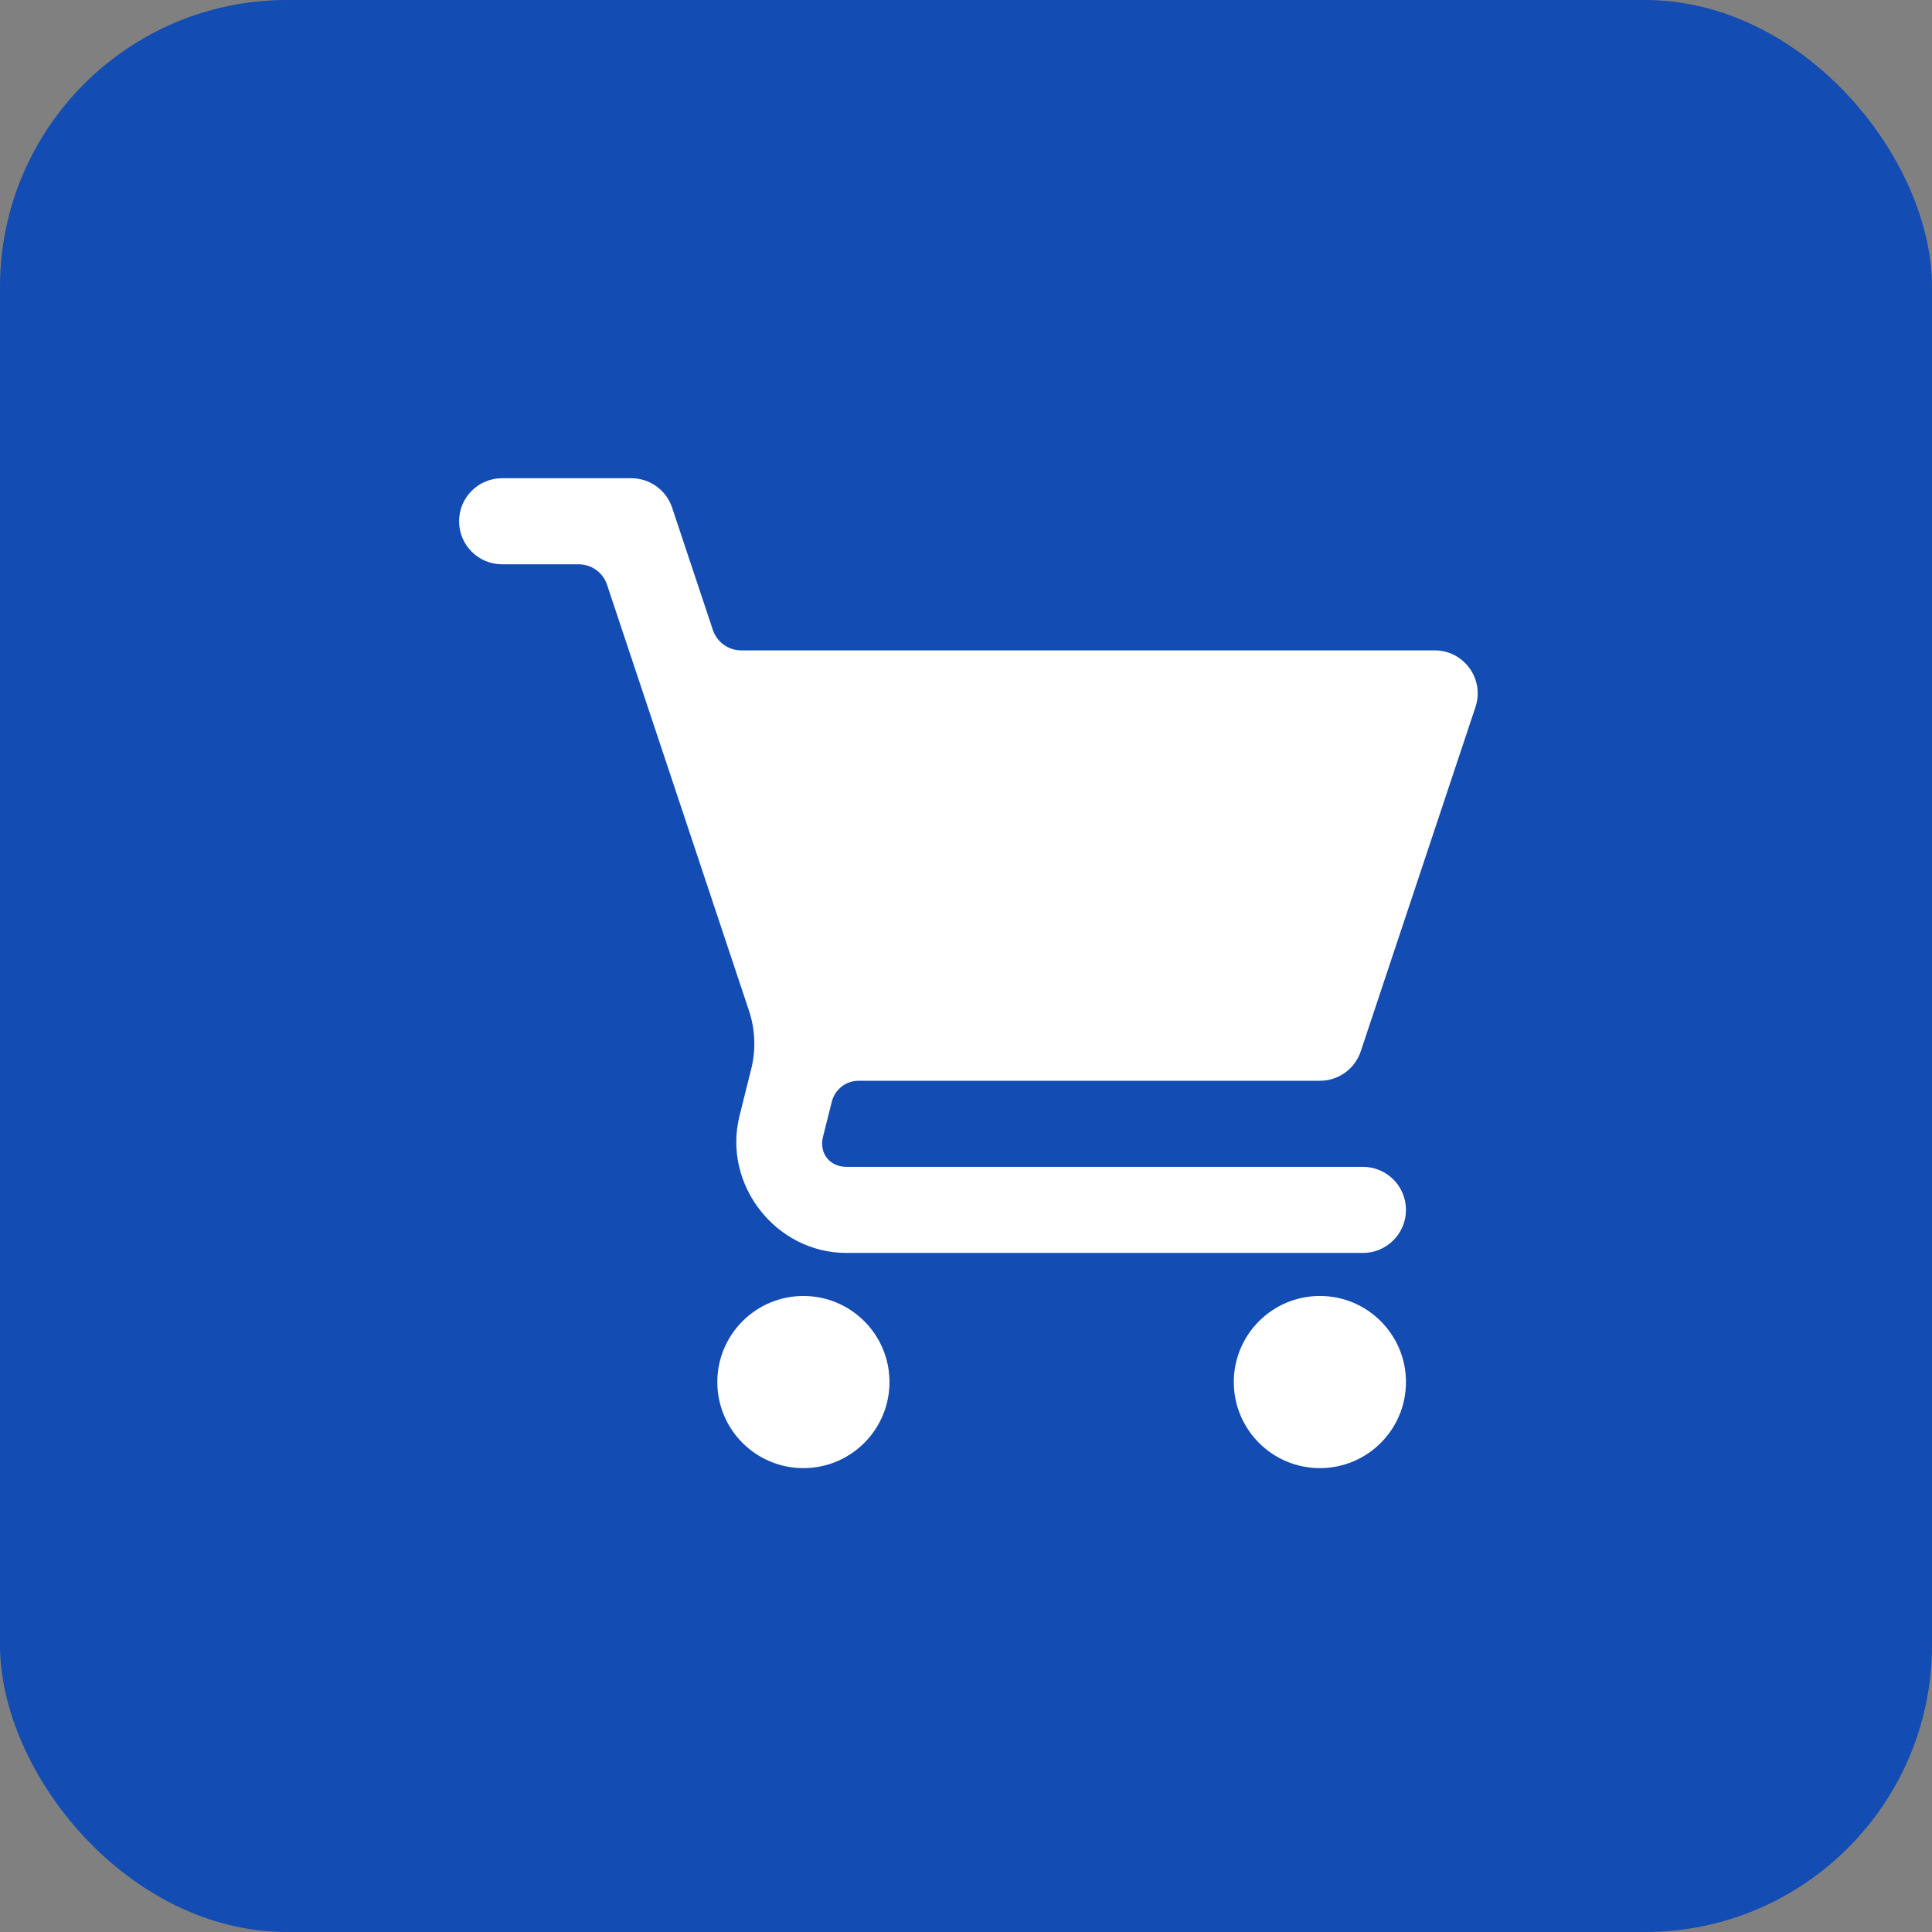
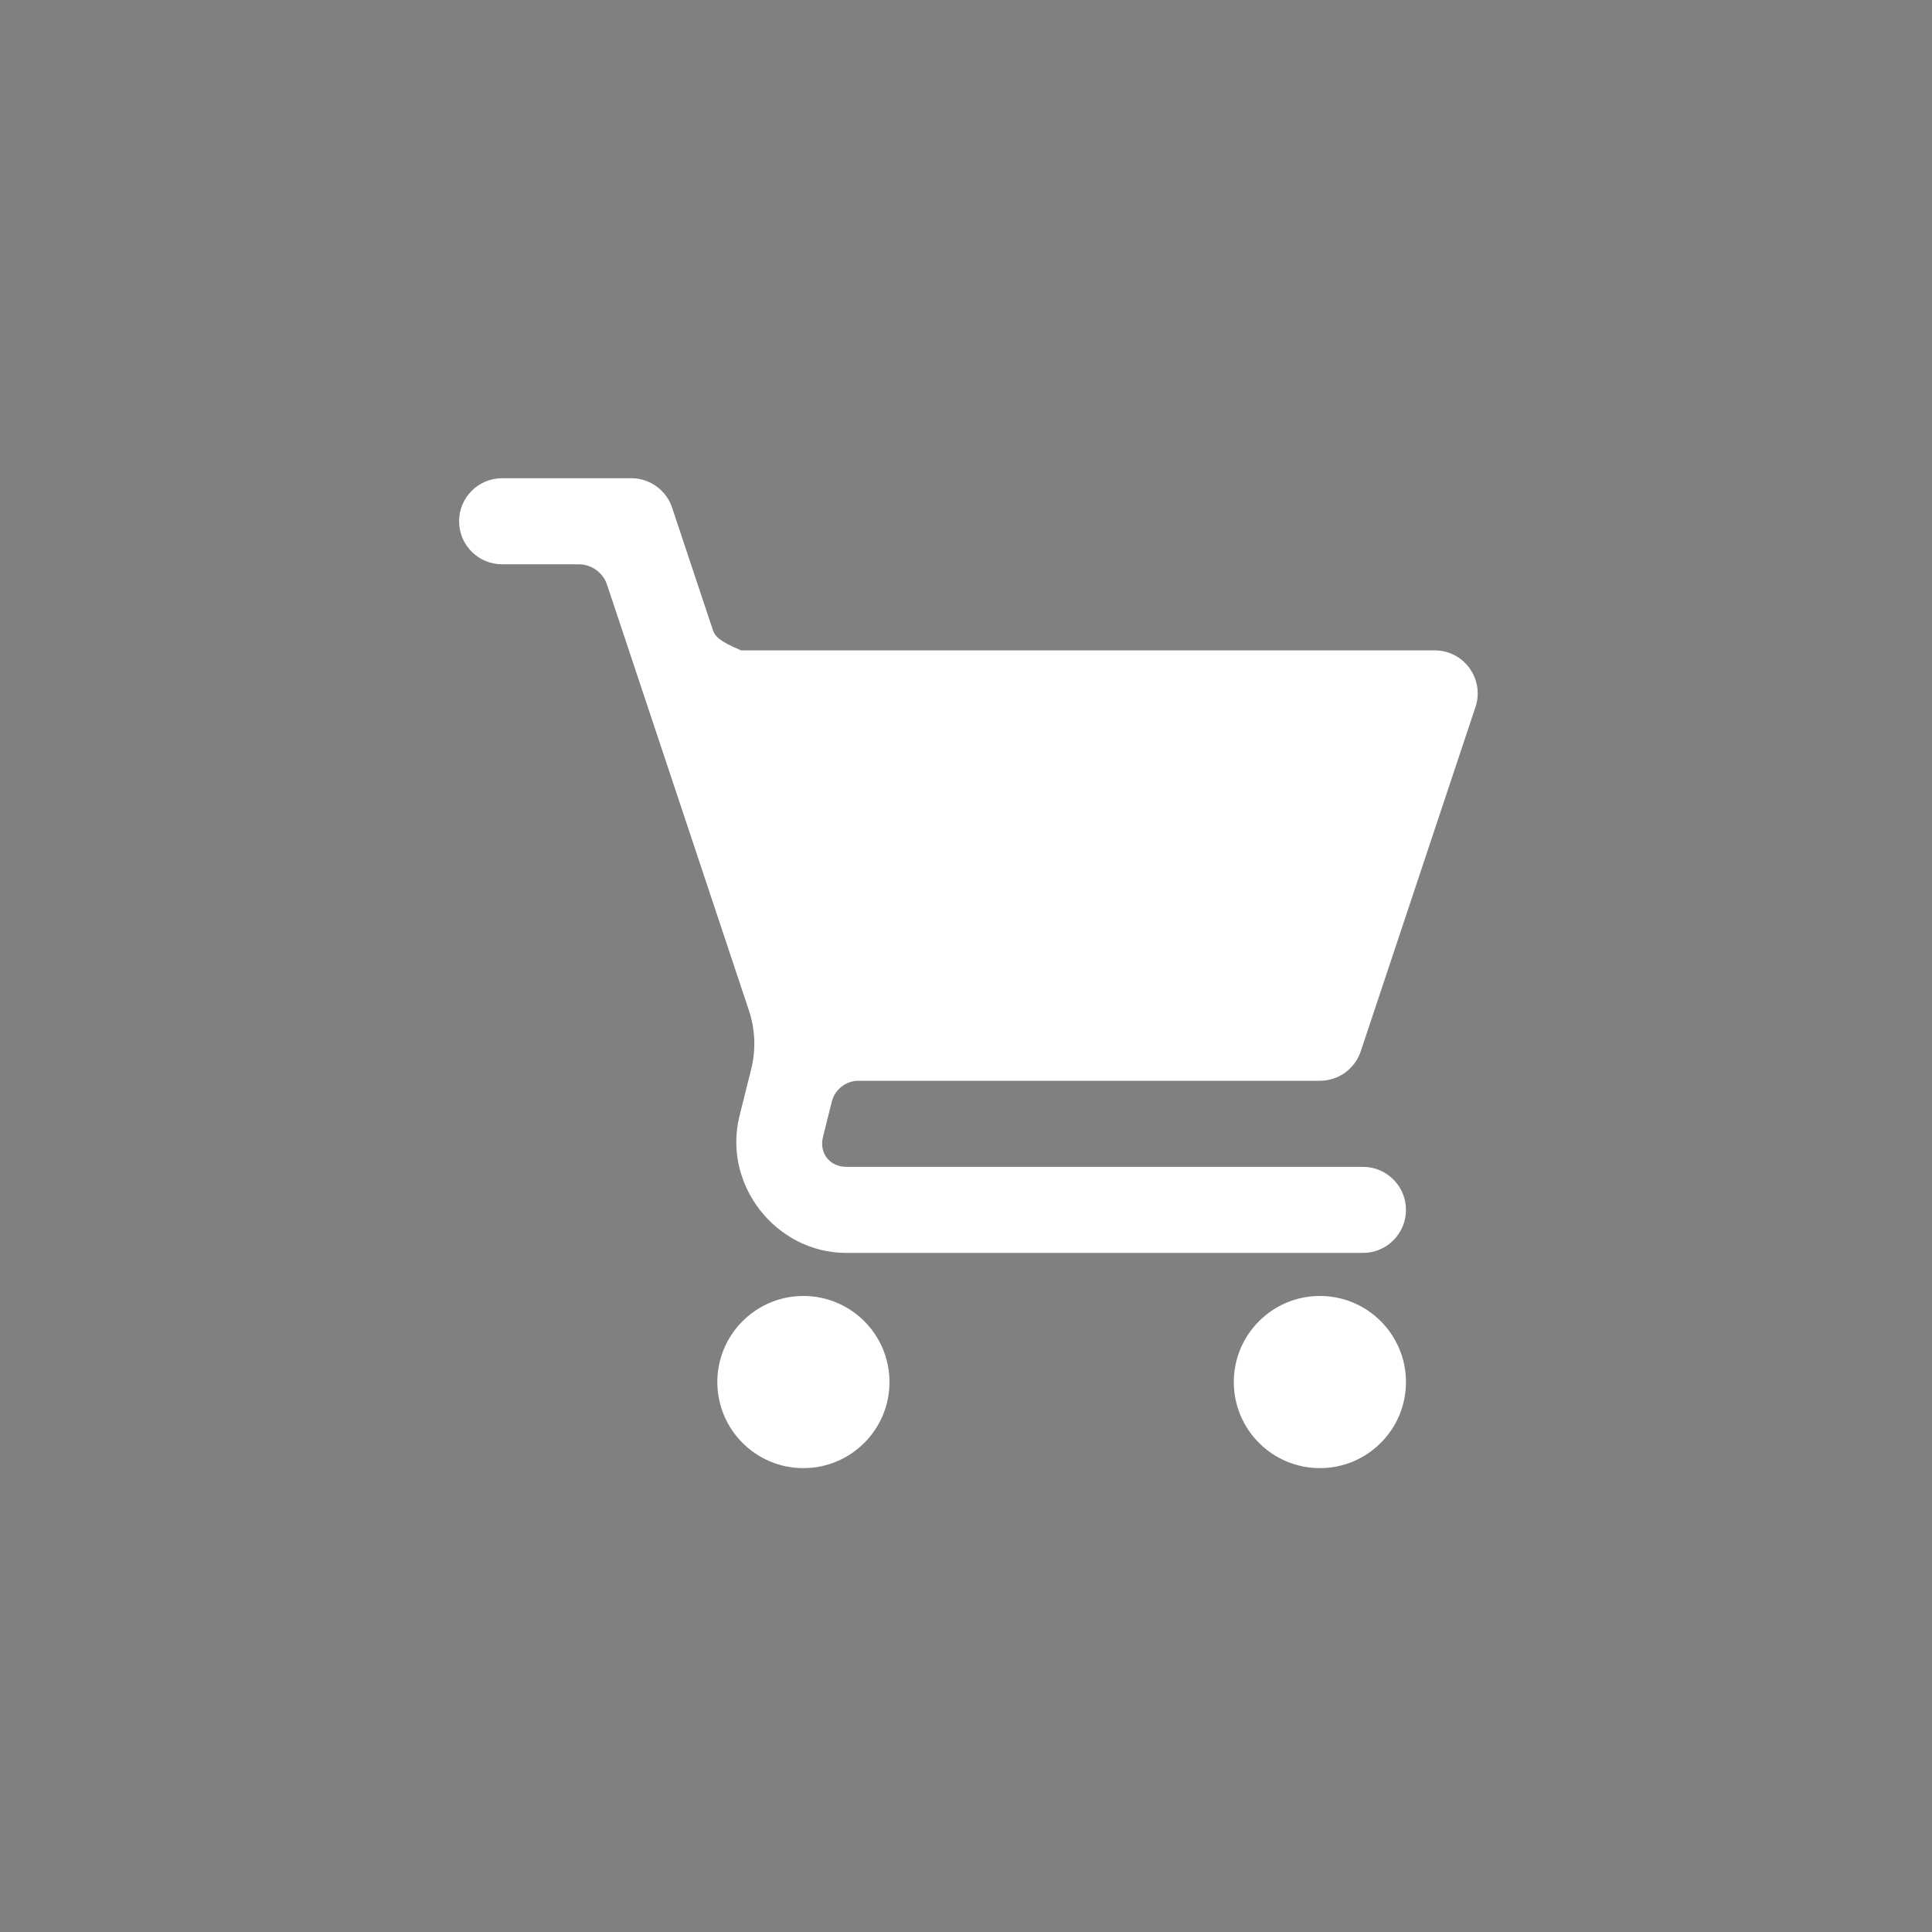
<svg xmlns="http://www.w3.org/2000/svg" width="101" height="101" viewBox="0 0 101 101" fill="none">
  <rect x="0" y="0" width="101" height="101" fill="#808080" stroke="none" />
-   <rect width="101" height="101" rx="15" fill="#134CB2" />
-   <path d="M26.25 25C25.007 25 24 26.007 24 27.25C24 28.493 25.007 29.5 26.25 29.5H30.253C30.581 29.5 30.9 29.603 31.166 29.795C31.432 29.986 31.631 30.256 31.734 30.567L39.152 52.826C39.482 53.815 39.524 54.879 39.271 55.889L38.66 58.337C37.764 61.922 40.555 65.5 44.25 65.5H71.25C72.493 65.5 73.5 64.493 73.5 63.25C73.5 62.007 72.493 61 71.25 61H44.25C43.374 61 42.811 60.281 43.024 59.431L43.485 57.591C43.563 57.28 43.743 57.003 43.996 56.805C44.249 56.607 44.561 56.5 44.883 56.5H69C69.969 56.501 70.829 55.881 71.136 54.962L77.134 36.962C77.62 35.504 76.535 33.999 74.999 34H38.748C38.42 34 38.101 33.897 37.835 33.705C37.57 33.514 37.371 33.243 37.267 32.933L35.136 26.538C34.829 25.619 33.969 25 33 25H26.25ZM42 67.75C39.515 67.75 37.5 69.765 37.5 72.25C37.5 74.735 39.515 76.75 42 76.75C44.485 76.75 46.5 74.735 46.5 72.25C46.5 69.765 44.485 67.75 42 67.75ZM69 67.75C66.515 67.75 64.5 69.765 64.5 72.25C64.5 74.735 66.515 76.75 69 76.75C71.485 76.75 73.5 74.735 73.5 72.25C73.5 69.765 71.485 67.75 69 67.75Z" fill="white" />
+   <path d="M26.25 25C25.007 25 24 26.007 24 27.25C24 28.493 25.007 29.5 26.25 29.5H30.253C30.581 29.5 30.9 29.603 31.166 29.795C31.432 29.986 31.631 30.256 31.734 30.567L39.152 52.826C39.482 53.815 39.524 54.879 39.271 55.889L38.66 58.337C37.764 61.922 40.555 65.5 44.25 65.5H71.25C72.493 65.5 73.5 64.493 73.5 63.25C73.5 62.007 72.493 61 71.25 61H44.25C43.374 61 42.811 60.281 43.024 59.431L43.485 57.591C43.563 57.28 43.743 57.003 43.996 56.805C44.249 56.607 44.561 56.5 44.883 56.5H69C69.969 56.501 70.829 55.881 71.136 54.962L77.134 36.962C77.62 35.504 76.535 33.999 74.999 34H38.748C37.57 33.514 37.371 33.243 37.267 32.933L35.136 26.538C34.829 25.619 33.969 25 33 25H26.25ZM42 67.75C39.515 67.75 37.5 69.765 37.5 72.25C37.5 74.735 39.515 76.75 42 76.75C44.485 76.75 46.5 74.735 46.5 72.25C46.5 69.765 44.485 67.75 42 67.75ZM69 67.75C66.515 67.75 64.5 69.765 64.5 72.25C64.5 74.735 66.515 76.75 69 76.75C71.485 76.75 73.5 74.735 73.5 72.25C73.5 69.765 71.485 67.75 69 67.75Z" fill="white" />
</svg>